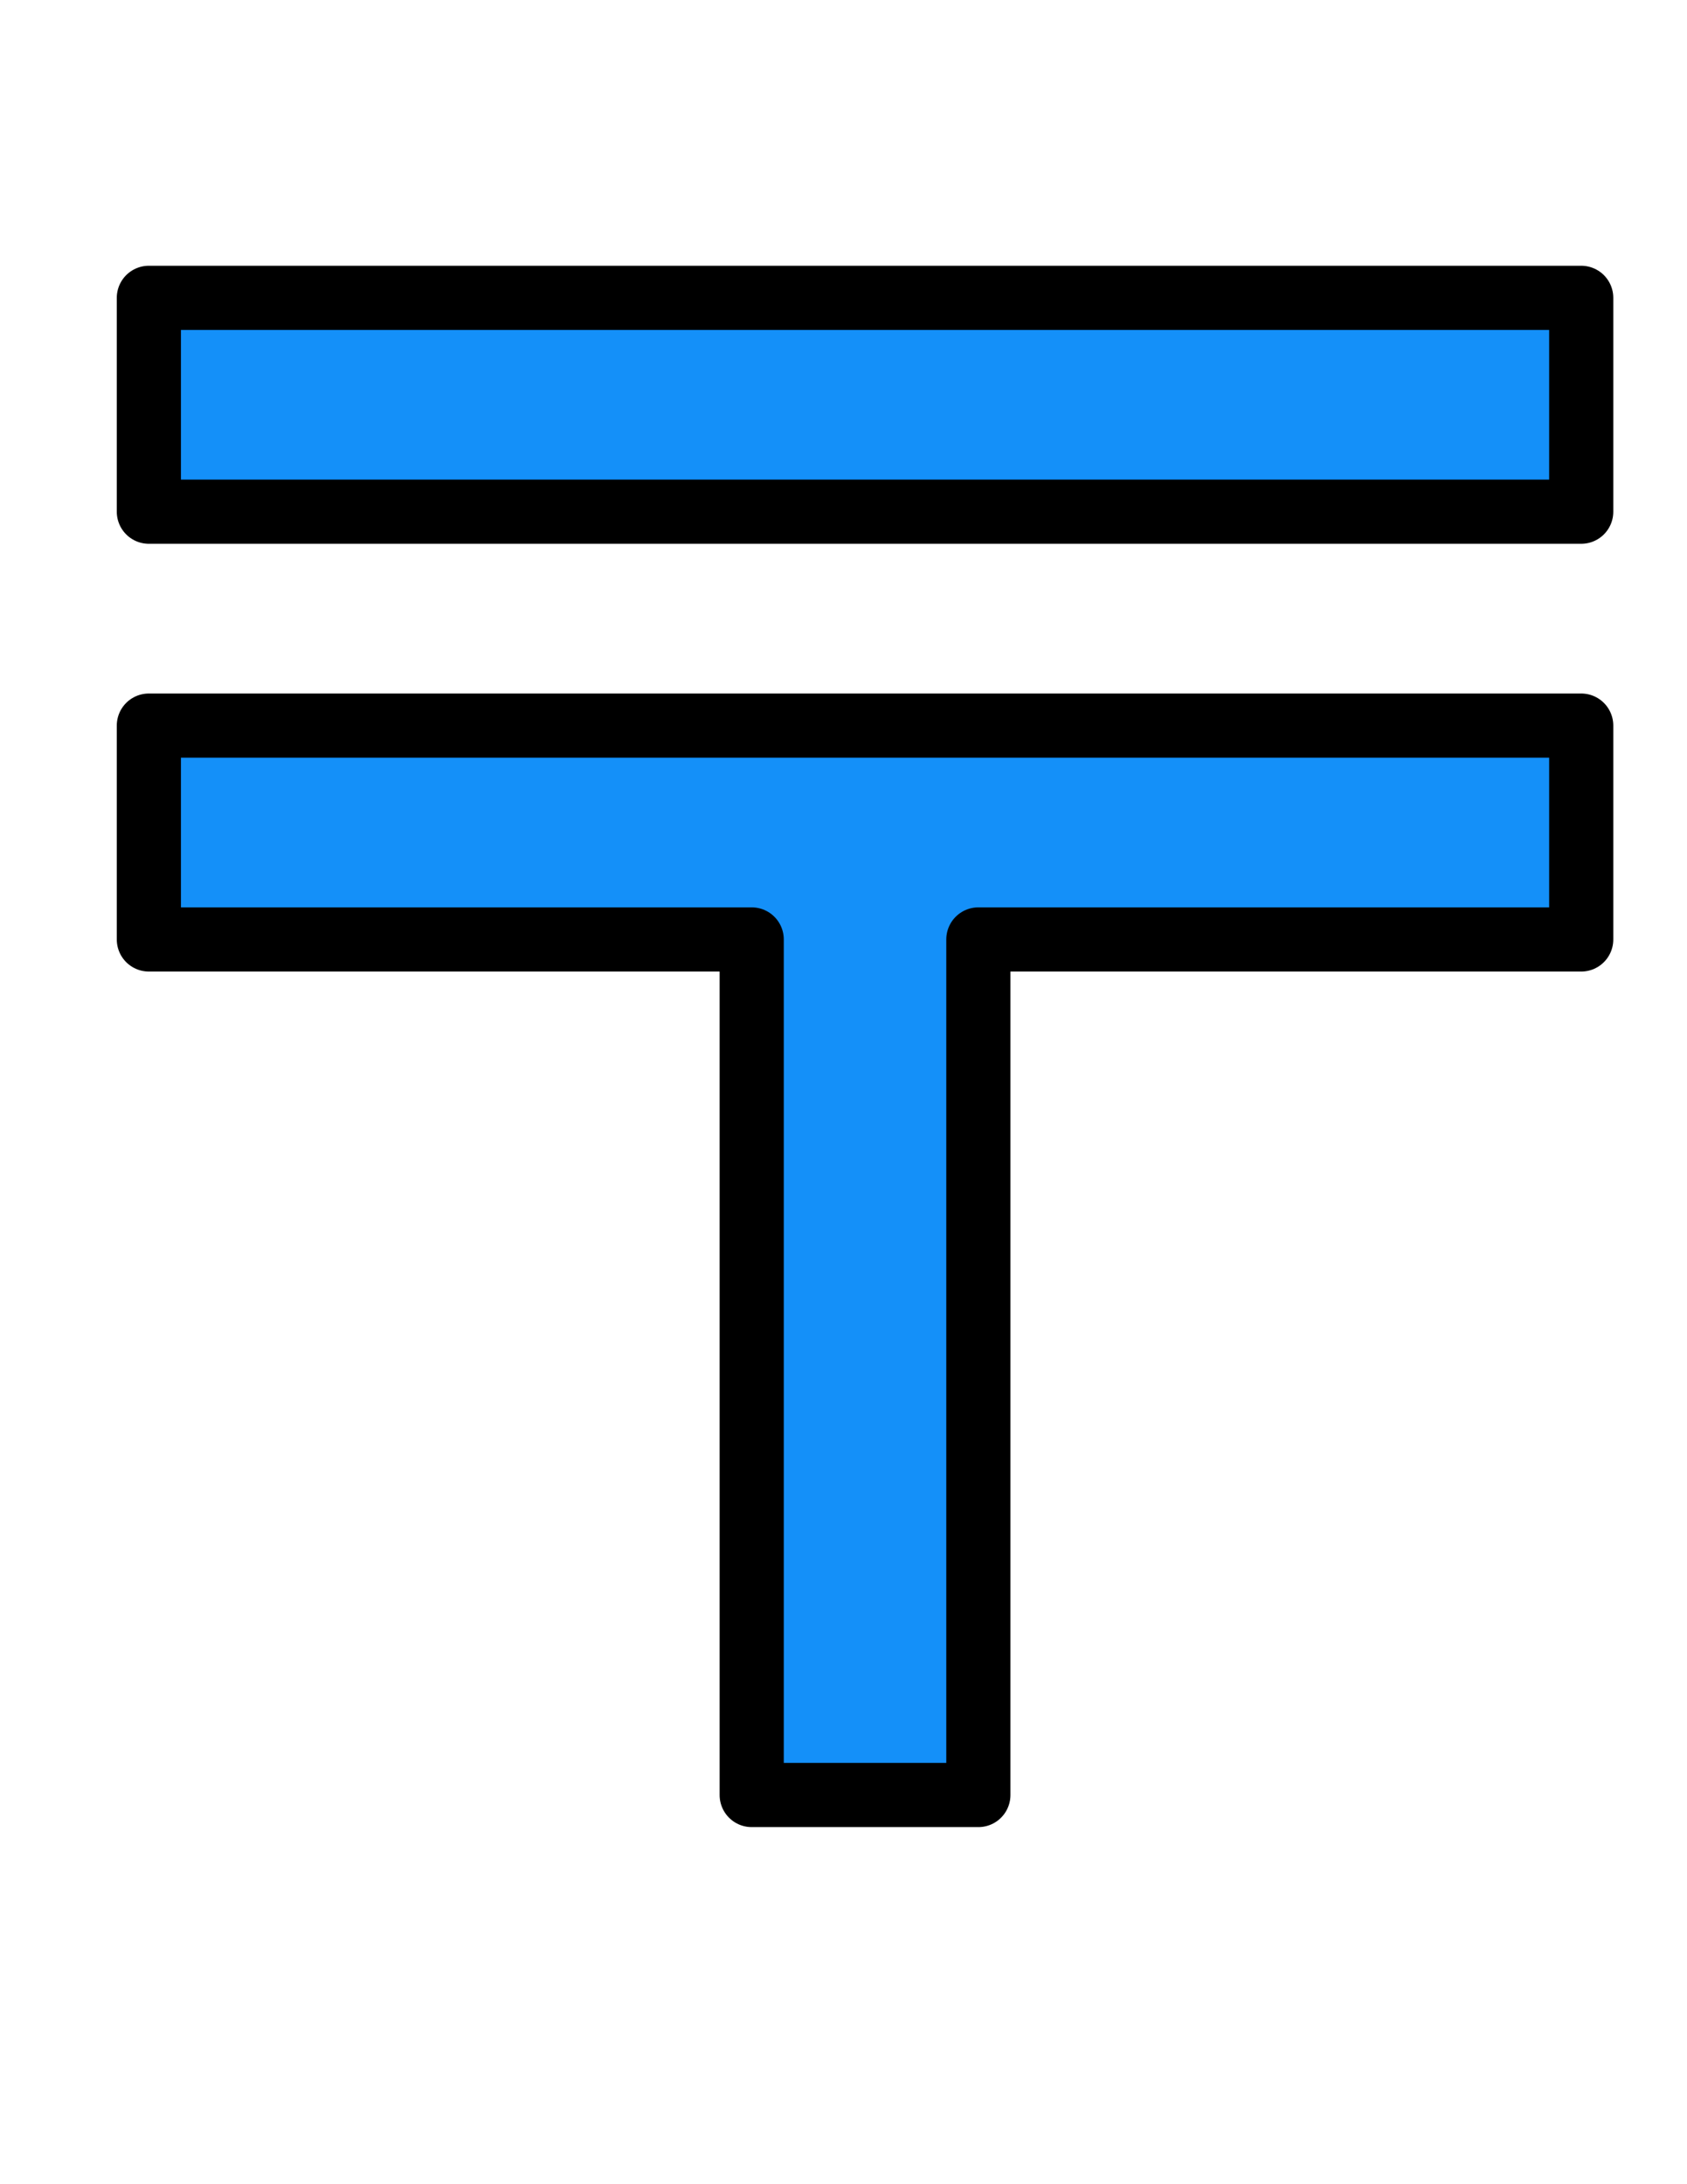
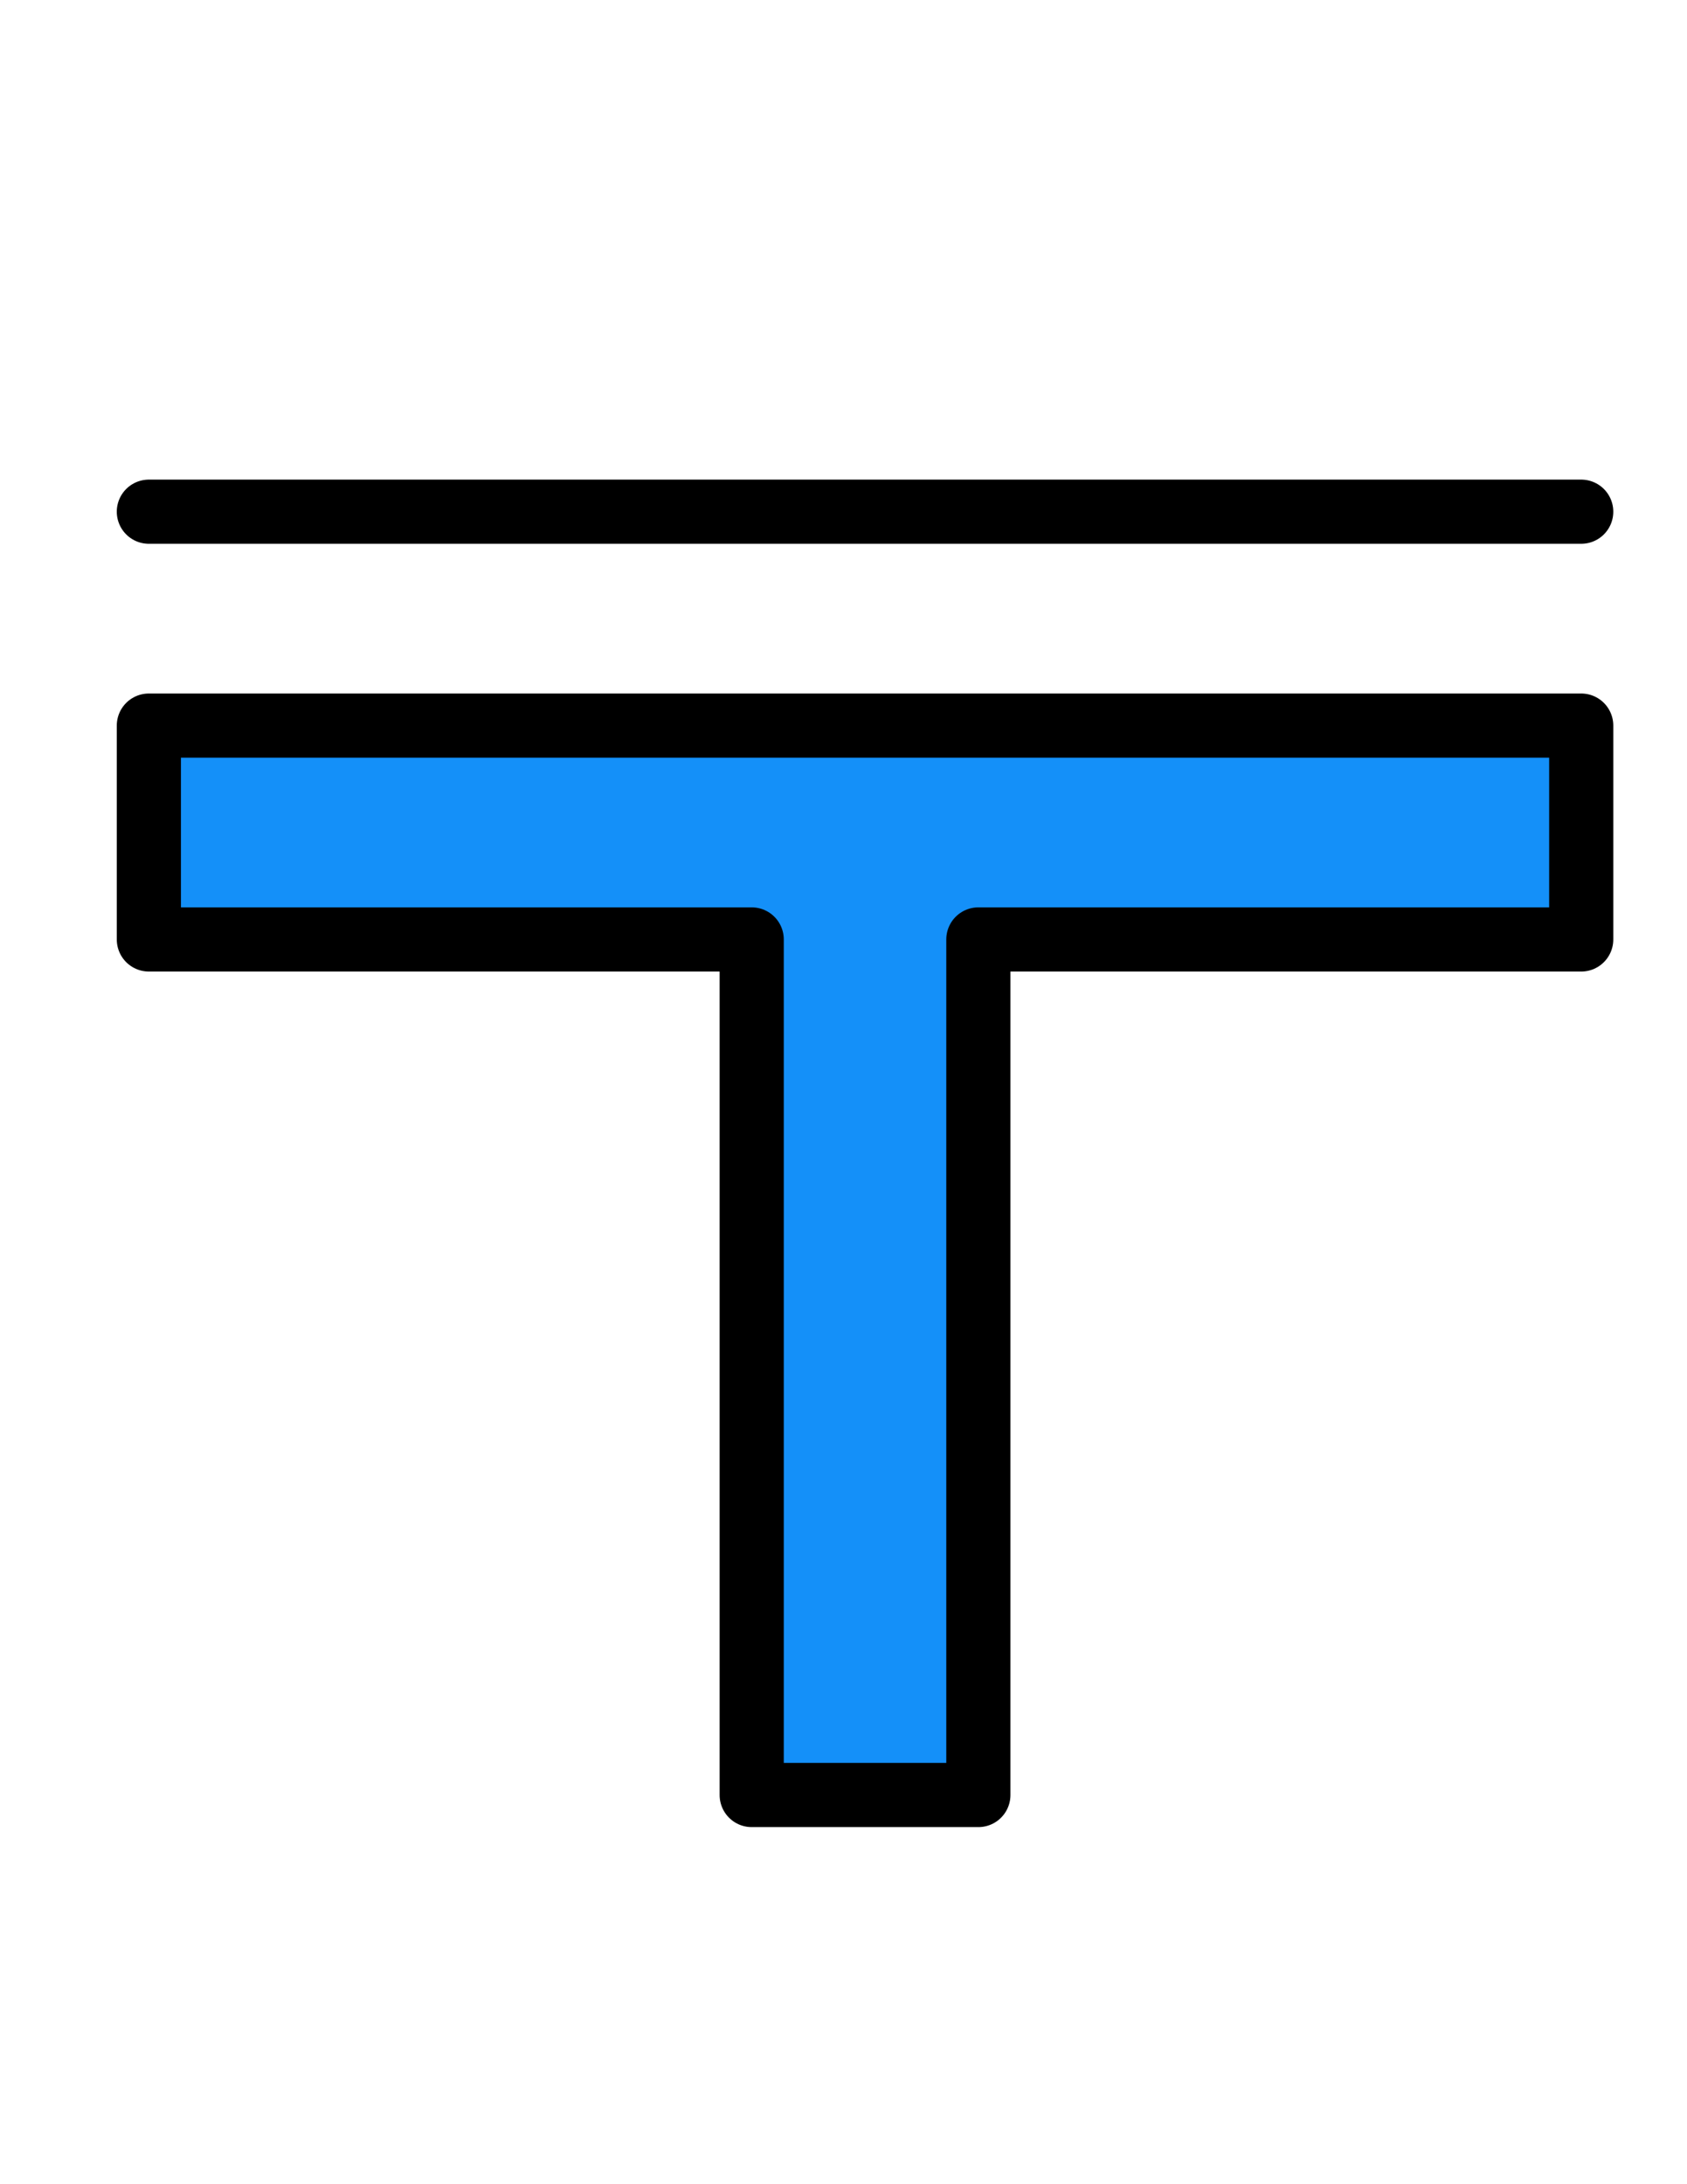
<svg xmlns="http://www.w3.org/2000/svg" width="34" height="44" viewBox="0 0 34 44">
  <g id="グループ_9124" data-name="グループ 9124" transform="translate(-879 -1749)">
    <g id="アートワーク_79" data-name="アートワーク 79" transform="translate(896.434 1770.08)">
      <g id="グループ_8634" data-name="グループ 8634" transform="translate(-14.434 -15.08)">
-         <path id="パス_23359" data-name="パス 23359" d="M1.5,5.808V1.5H30.368V5.808Zm0,4.309H30.368v4.308H18.218V31.66H13.65V14.425H1.5Z" transform="translate(-1.5 -1.5)" fill="#1490f9" stroke="#000" stroke-linecap="round" stroke-linejoin="round" stroke-width="1.293" />
+         <path id="パス_23359" data-name="パス 23359" d="M1.5,5.808H30.368V5.808Zm0,4.309H30.368v4.308H18.218V31.66H13.65V14.425H1.5Z" transform="translate(-1.5 -1.5)" fill="#1490f9" stroke="#000" stroke-linecap="round" stroke-linejoin="round" stroke-width="1.293" />
      </g>
    </g>
-     <rect id="長方形_3369" data-name="長方形 3369" width="34" height="44" transform="translate(879 1749)" fill="none" />
  </g>
</svg>